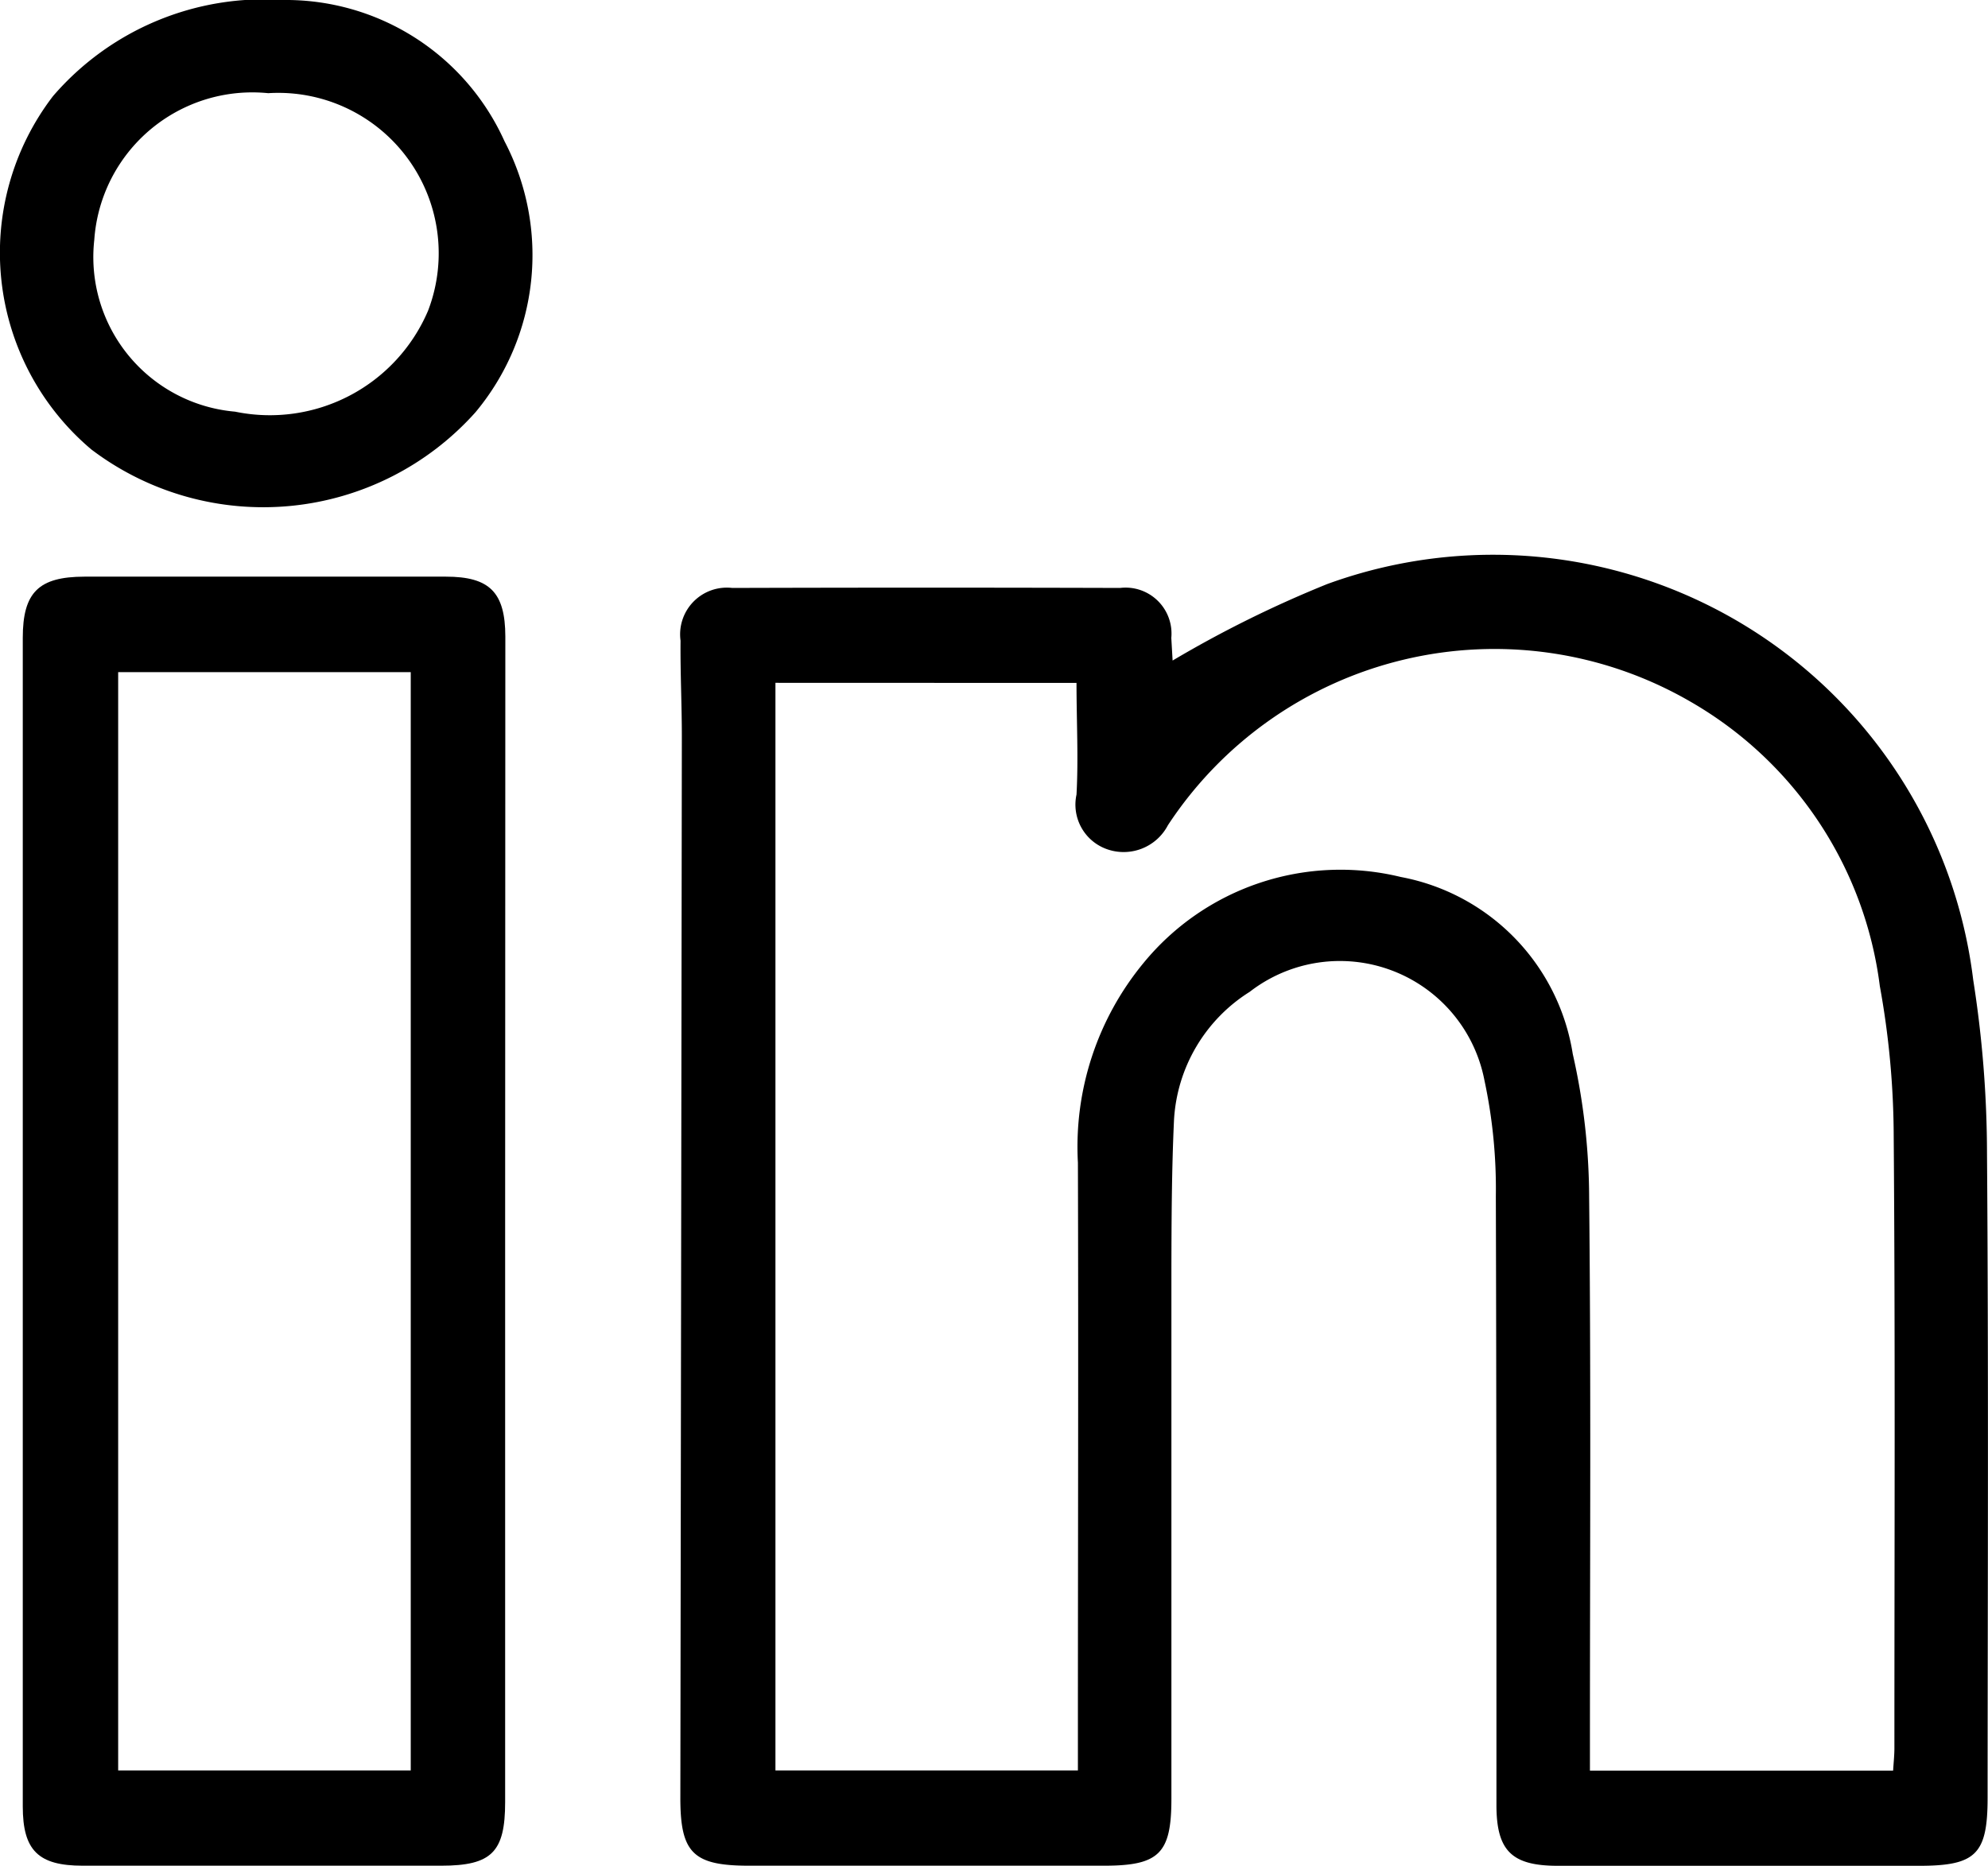
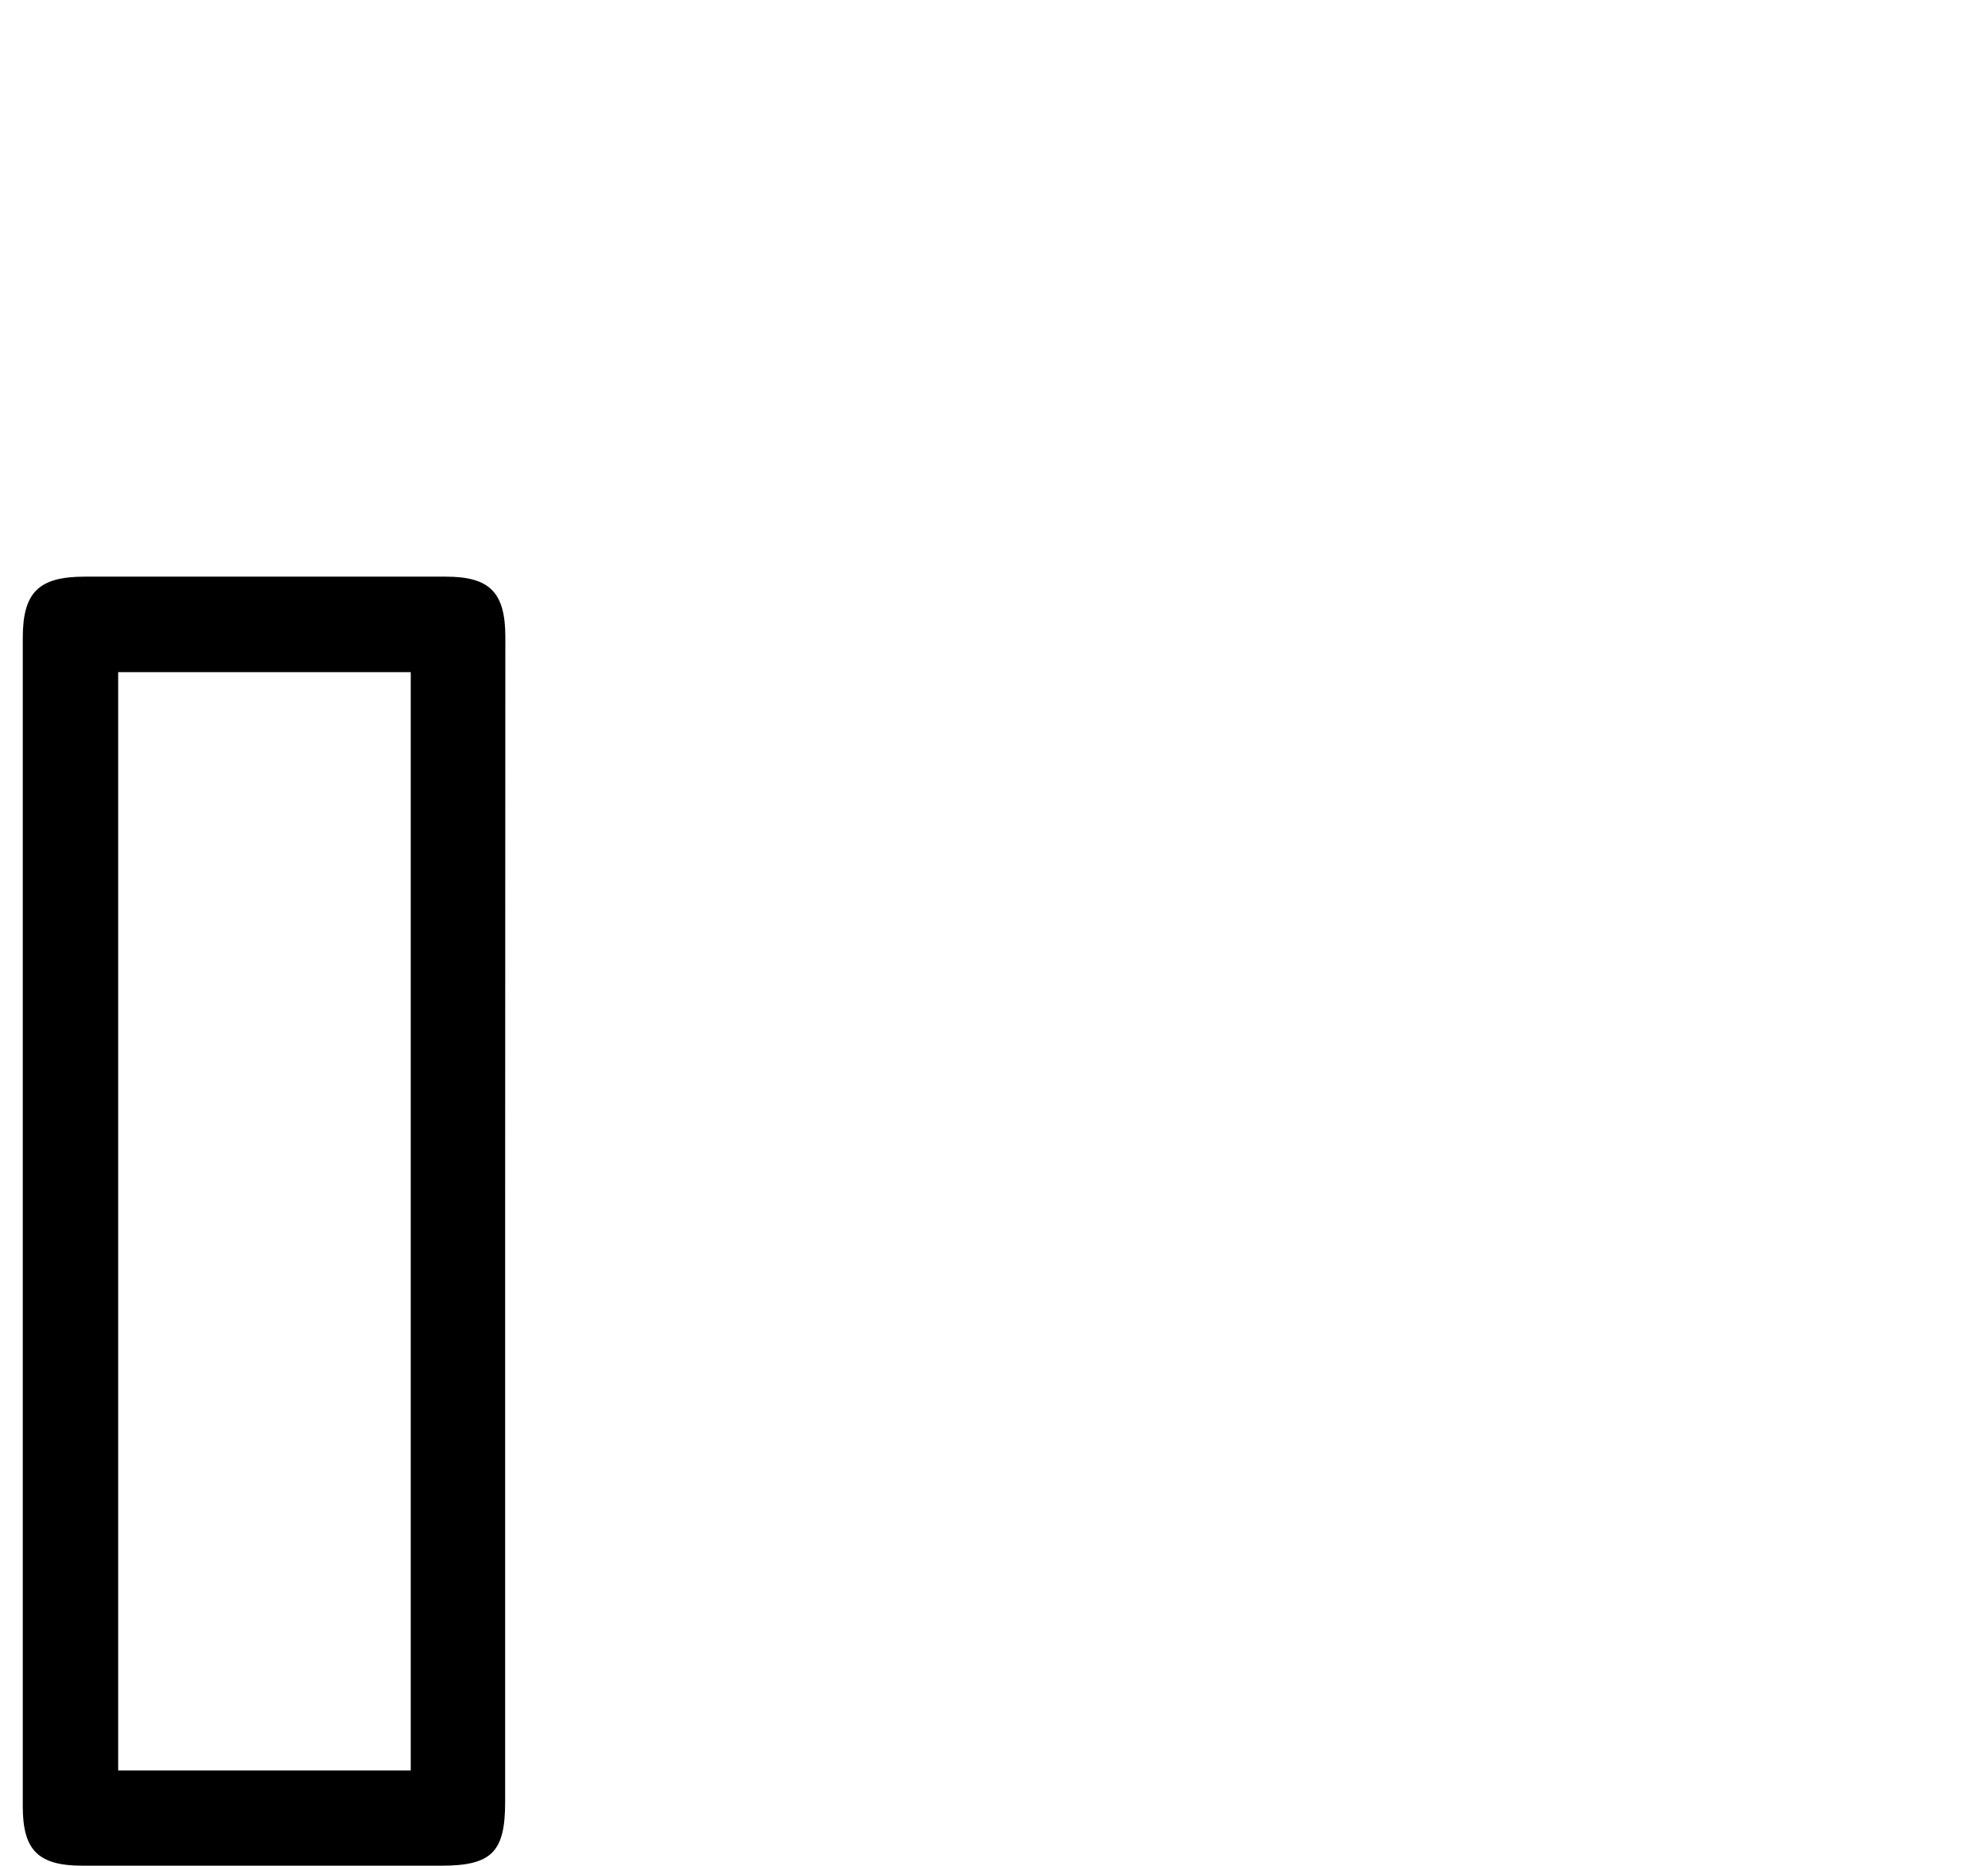
<svg xmlns="http://www.w3.org/2000/svg" width="19.902" height="18.682" viewBox="0 0 19.902 18.682">
  <g id="Group_26" data-name="Group 26" transform="translate(-2999.733 -3786.673)">
-     <path id="Path_281" data-name="Path 281" d="M3011.472,3793.287a11.423,11.423,0,0,1,1.548-.766,4.843,4.843,0,0,1,6.467,3.964,11.258,11.258,0,0,1,.138,1.741c.016,2.149.007,4.3.006,6.448,0,.565-.117.681-.684.681q-1.811,0-3.619,0c-.461,0-.614-.15-.614-.609,0-2.033,0-4.066-.006-6.1a5.19,5.19,0,0,0-.114-1.155,1.474,1.474,0,0,0-2.35-.887,1.622,1.622,0,0,0-.758,1.284c-.023.5-.025.992-.026,1.487q0,2.656,0,5.311c0,.545-.123.667-.668.668h-3.561c-.56,0-.688-.128-.687-.683q.008-5.31.015-10.62c0-.321-.016-.642-.013-.963a.468.468,0,0,1,.518-.528q1.941-.006,3.882,0a.46.46,0,0,1,.513.5Zm-3.976.223V3804.4h3.028v-.368c0-1.906.006-3.812,0-5.717a2.892,2.892,0,0,1,.657-2,2.548,2.548,0,0,1,2.575-.861,2.142,2.142,0,0,1,1.722,1.772,6.572,6.572,0,0,1,.164,1.44c.019,1.8.008,3.6.008,5.4v.336h3.035c.006-.09.013-.157.013-.225,0-2.042.009-4.084-.007-6.125a8.524,8.524,0,0,0-.139-1.506,3.841,3.841,0,0,0-1.909-2.855,3.911,3.911,0,0,0-5.218,1.245.5.5,0,0,1-.623.235.473.473,0,0,1-.292-.542c.02-.366,0-.734,0-1.118Z" />
    <path id="Path_282" data-name="Path 282" d="M3004.79,3798.91q0,2.9,0,5.807c0,.5-.134.637-.64.637q-1.794,0-3.589,0c-.444,0-.6-.152-.6-.594q0-5.85,0-11.7c0-.457.16-.612.617-.613q1.809,0,3.619,0c.438,0,.594.157.595.6Q3004.792,3795.978,3004.79,3798.91Zm-.945-5.507h-2.929V3804.4h2.929Z" />
-     <path id="Path_283" data-name="Path 283" d="M3002.568,3786.673a2.4,2.4,0,0,1,2.216,1.415,2.457,2.457,0,0,1-.291,2.713,2.849,2.849,0,0,1-3.846.372,2.578,2.578,0,0,1-.383-3.538A2.789,2.789,0,0,1,3002.568,3786.673Zm-.15.933a1.586,1.586,0,0,0-1.741,1.467,1.554,1.554,0,0,0,1.41,1.722,1.721,1.721,0,0,0,1.931-1.01A1.606,1.606,0,0,0,3002.418,3787.606Z" />
  </g>
</svg>